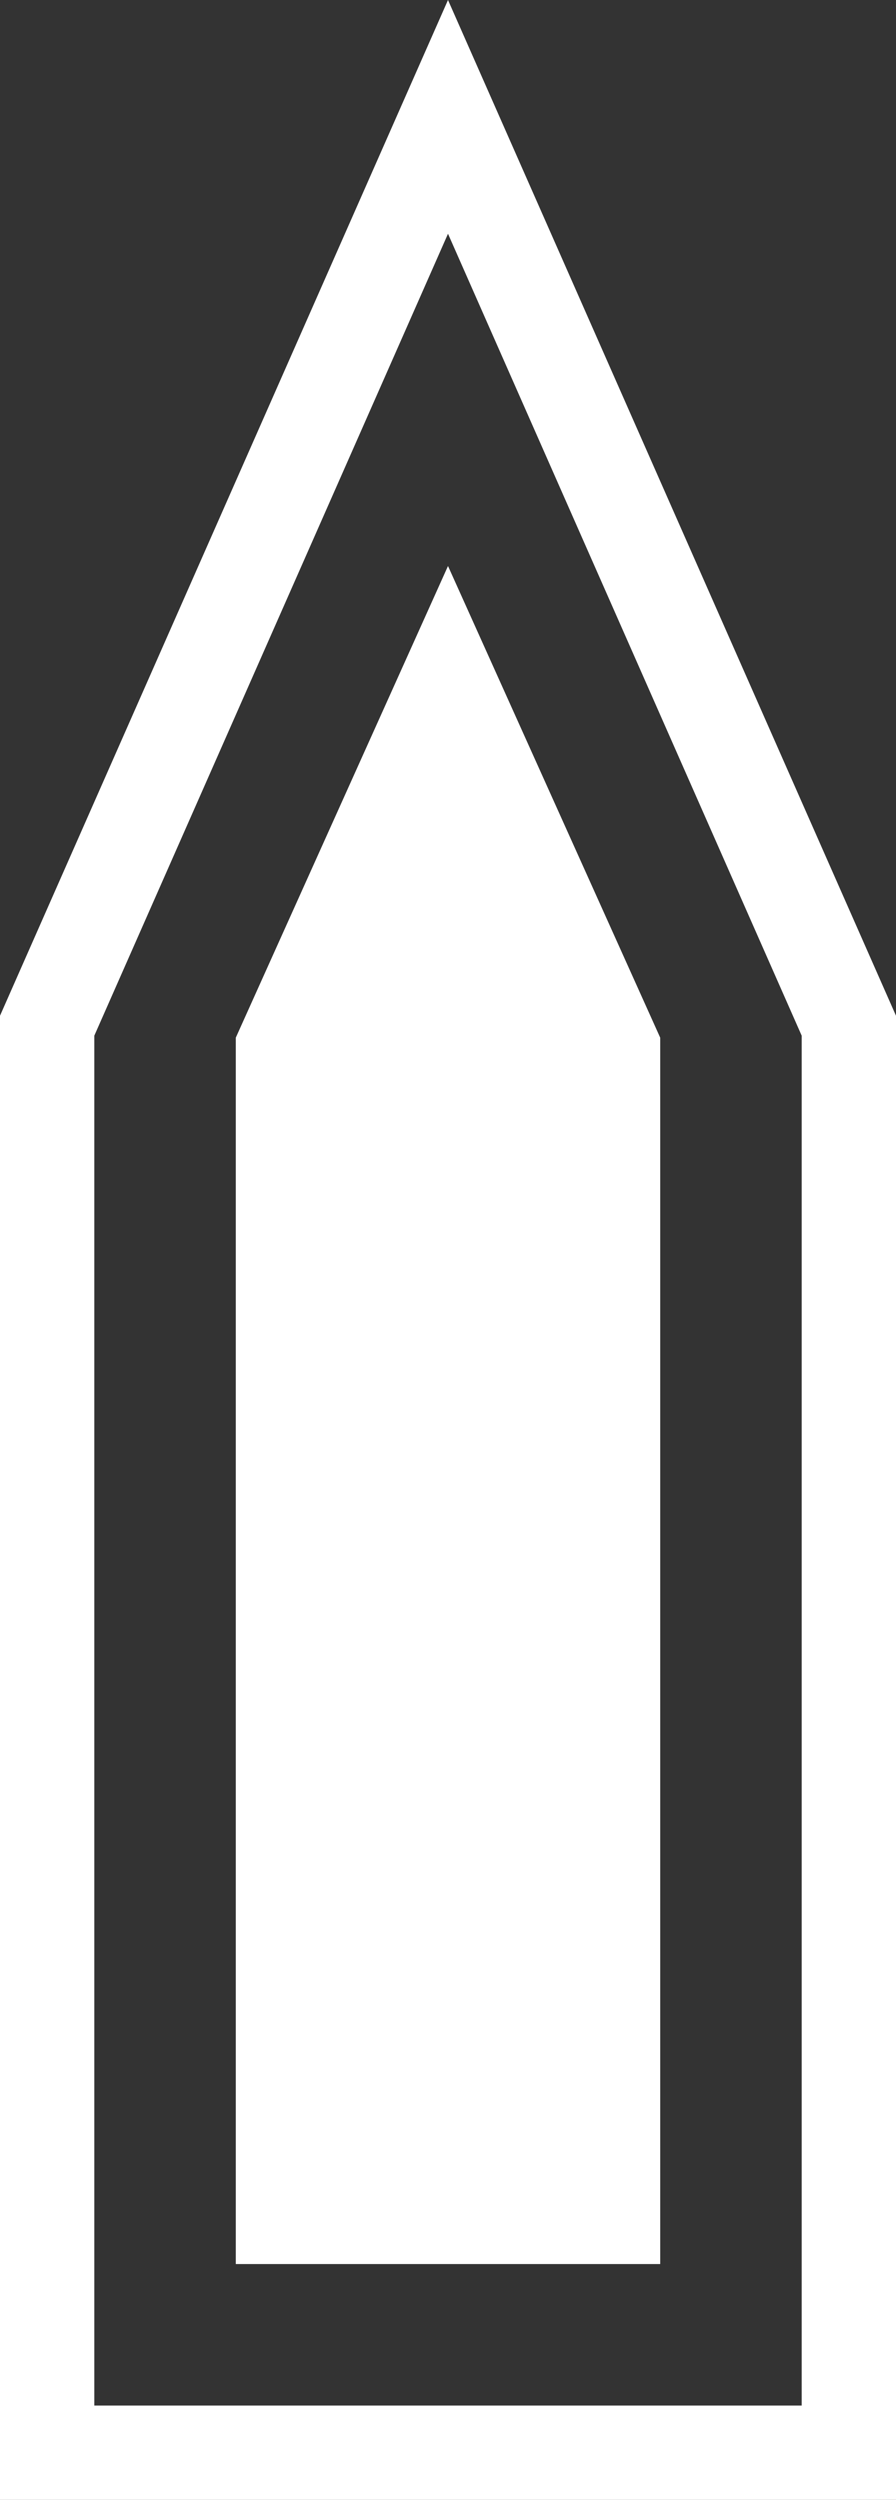
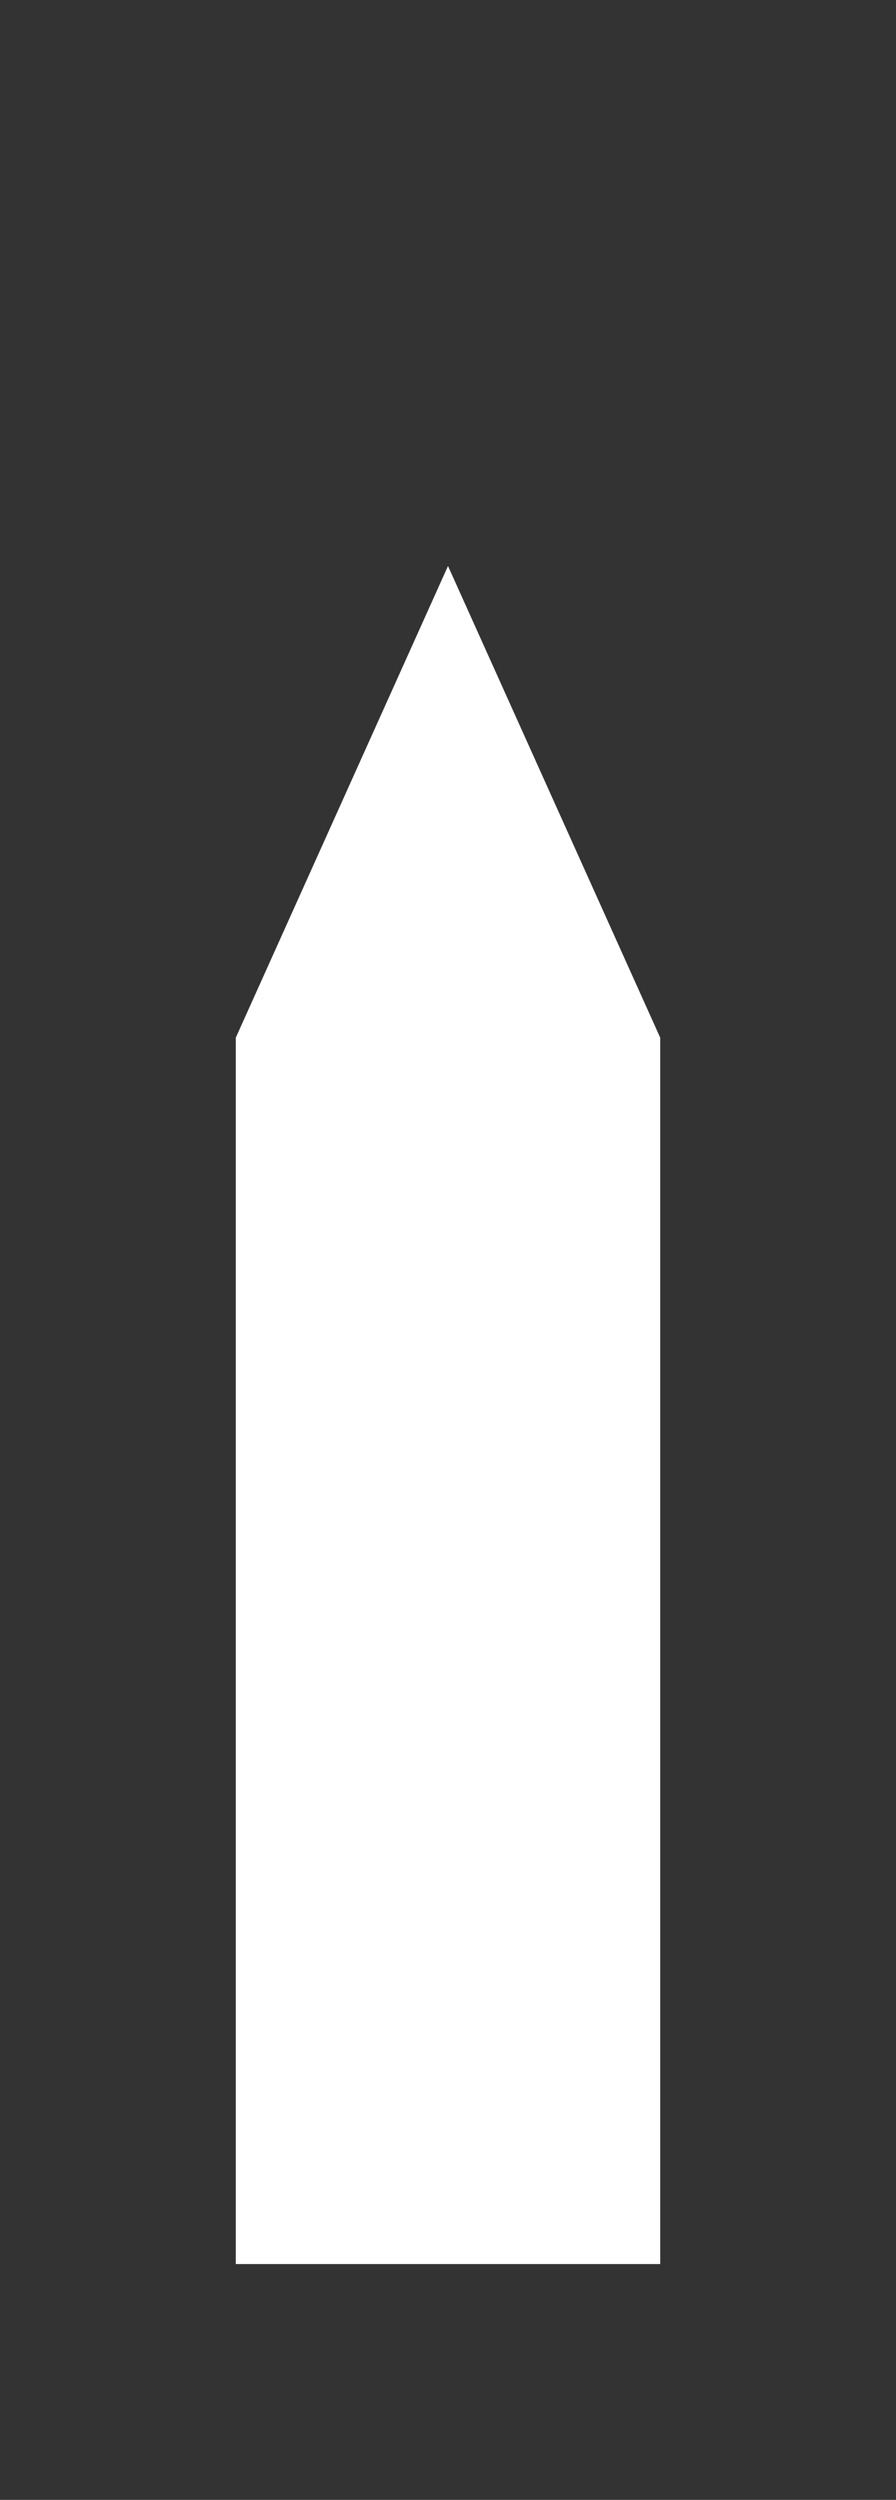
<svg xmlns="http://www.w3.org/2000/svg" width="19" height="53" viewBox="0 0 19 53" fill="none">
  <rect x="0" y="0" width="19" height="53" fill="#333333" stroke="none" />
  <path d="M5 22L9.5 12L14 22V48H5V22Z" fill="white" />
-   <path d="M1 52V21.746L9.5 2.478L18 21.746V52H9.5H1Z" stroke="white" stroke-width="2" />
</svg>